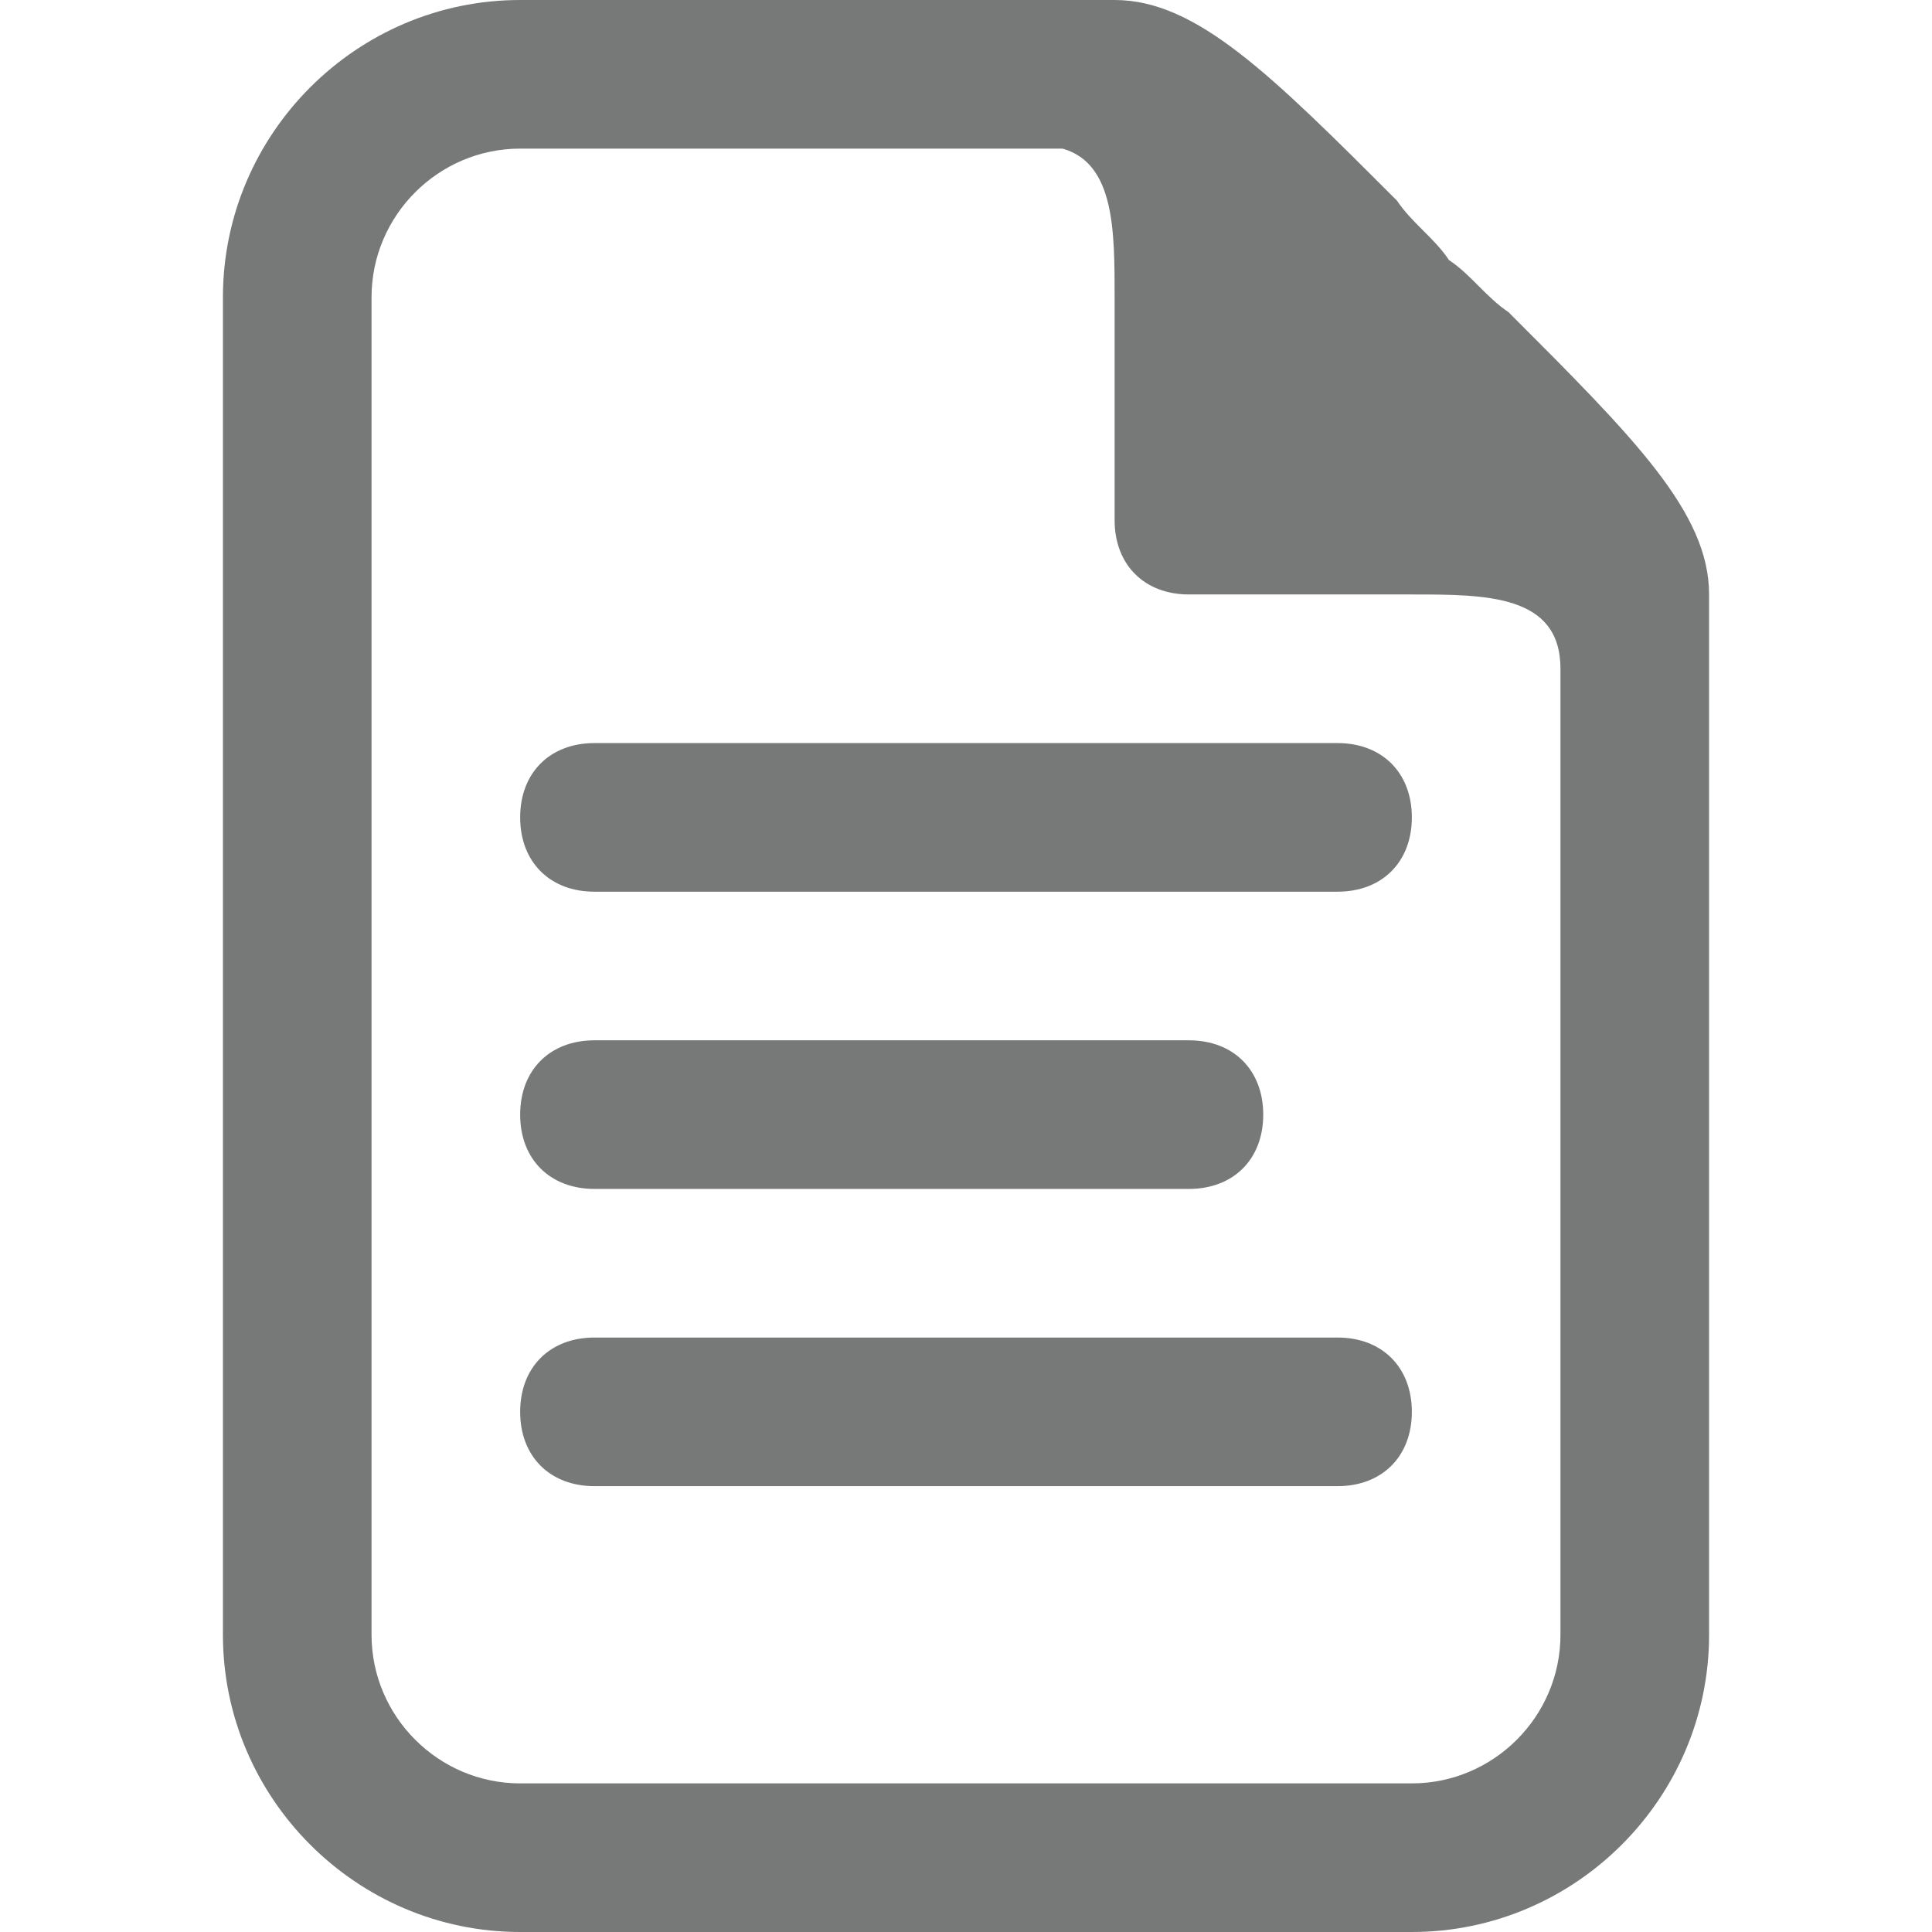
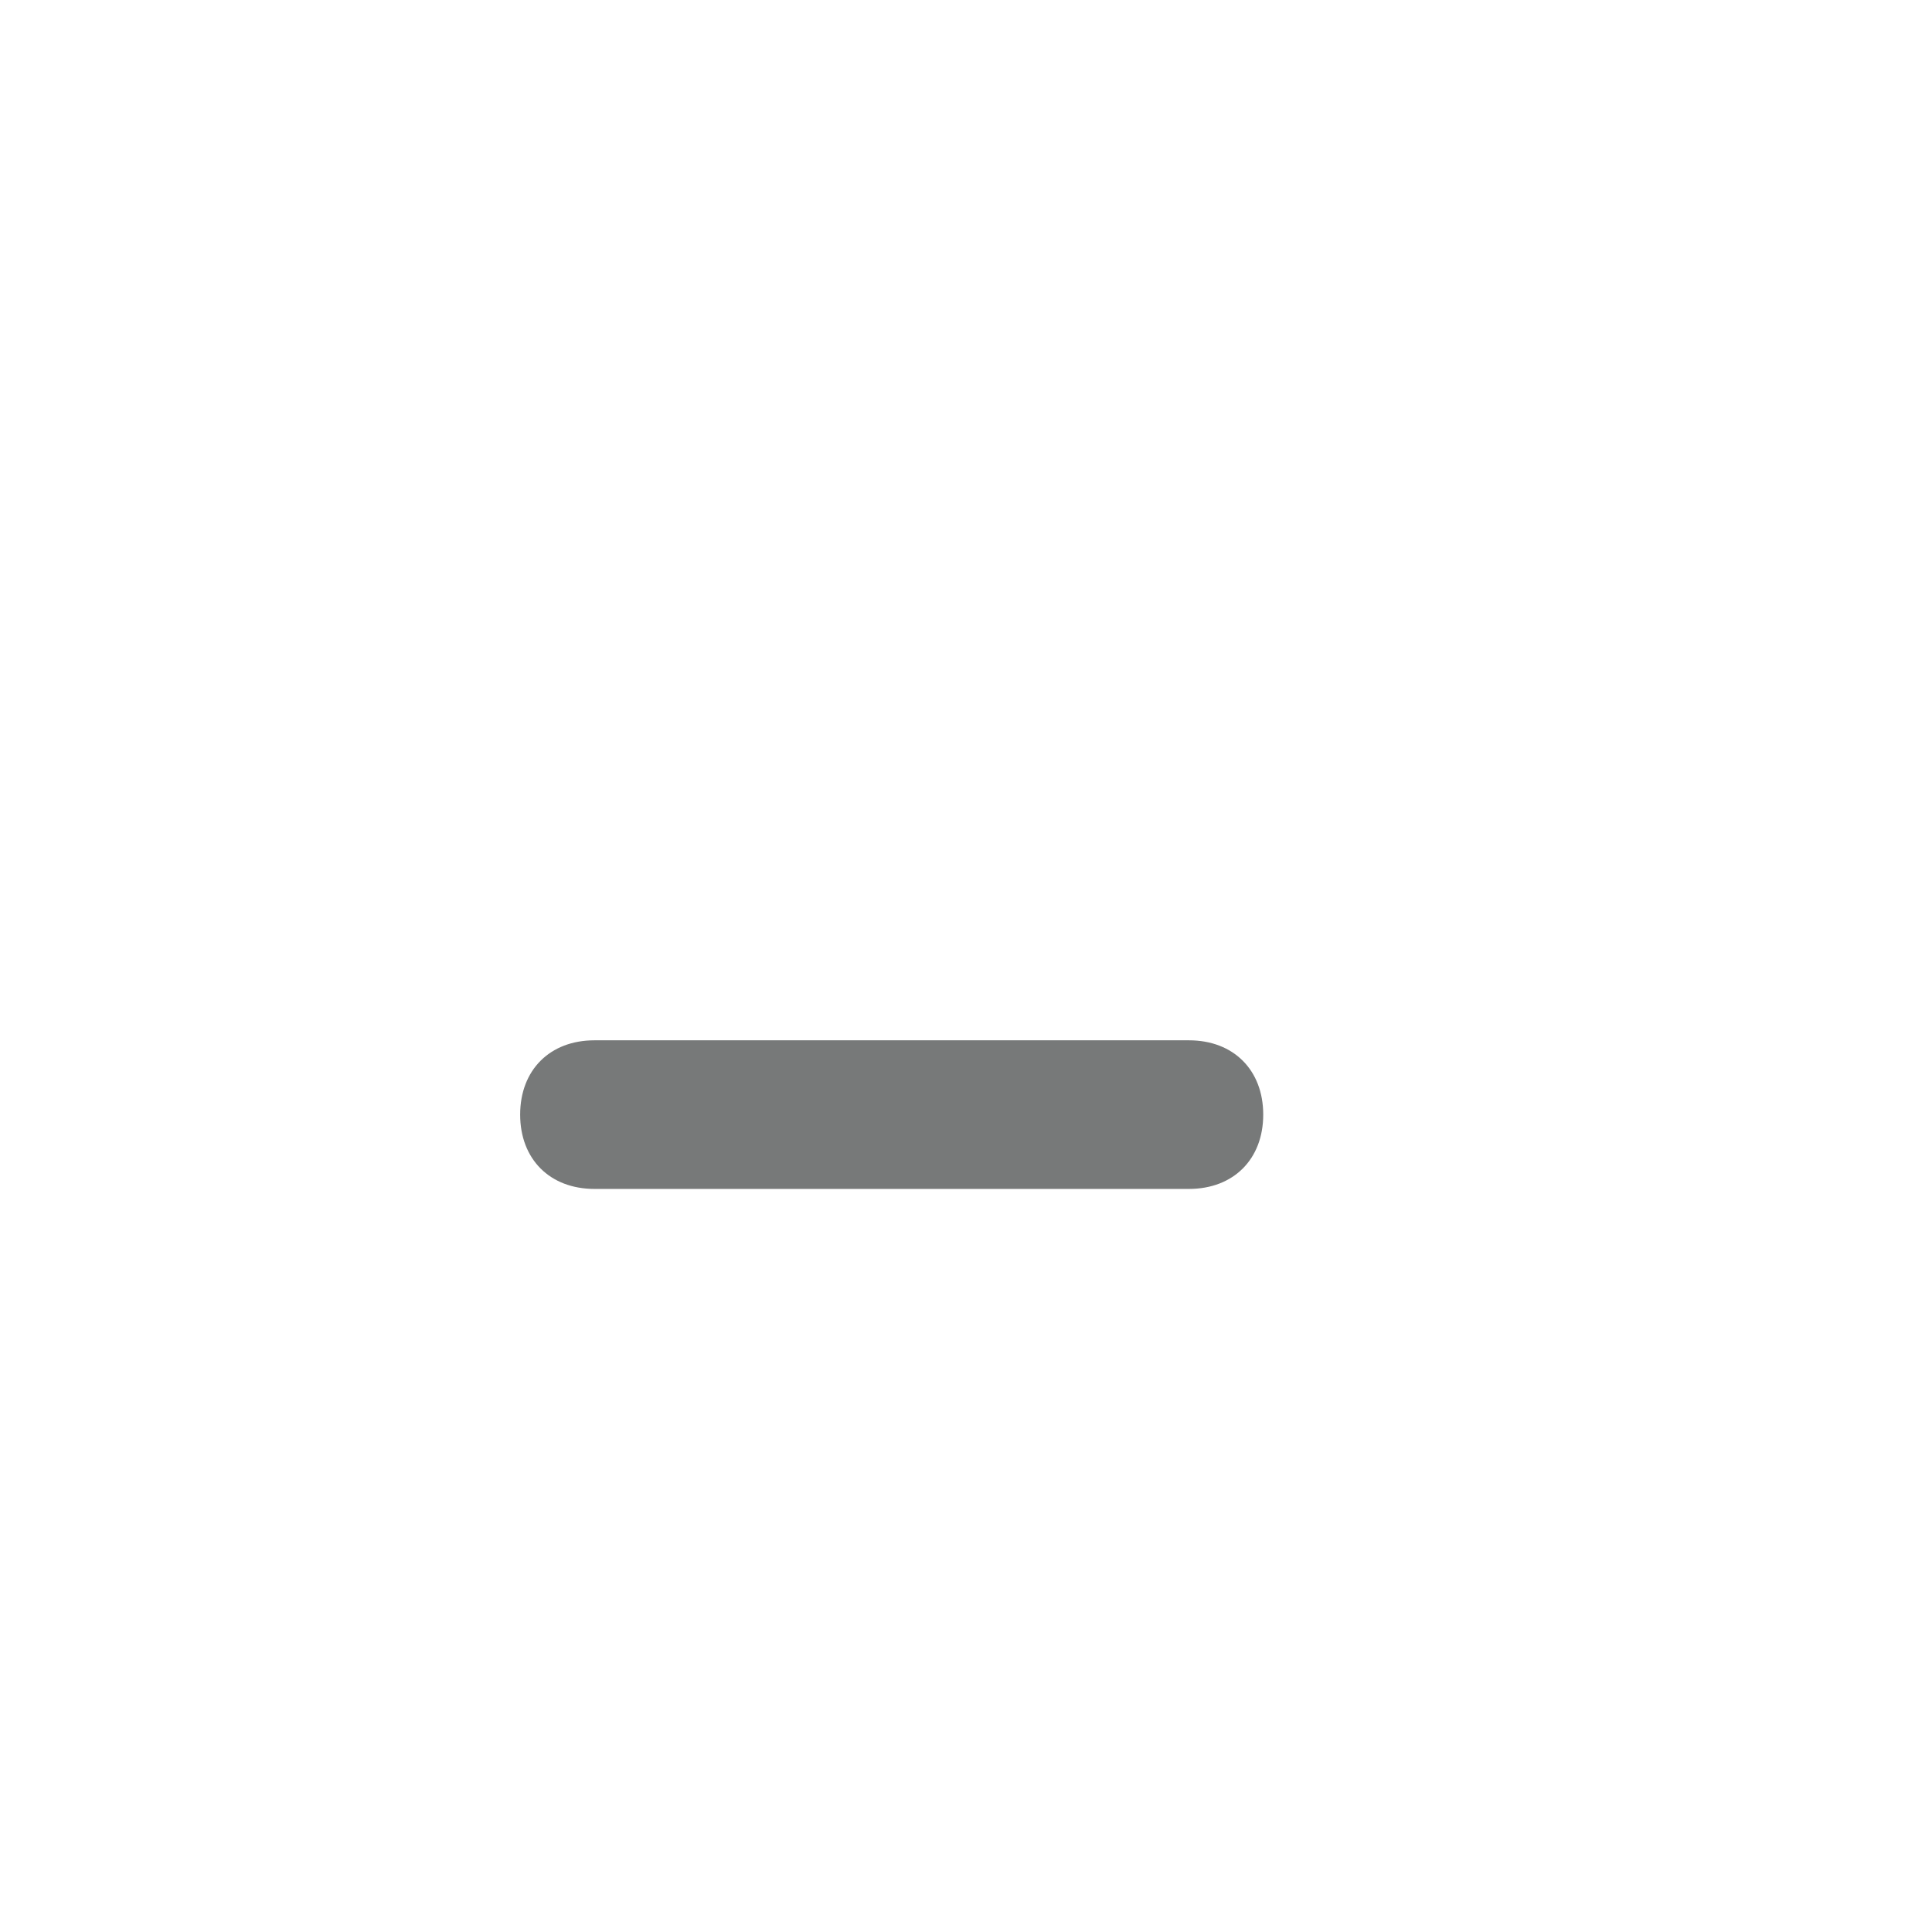
<svg xmlns="http://www.w3.org/2000/svg" version="1.1" id="Layer_1" x="0px" y="0px" viewBox="0 0 26 26" style="enable-background:new 0 0 26 26;" xml:space="preserve">
  <style type="text/css">
	.st0{fill:#777979;}
</style>
-   <path class="st0" d="M18,12H8c-0.6,0-1-0.4-1-1s0.4-1,1-1h10c0.6,0,1,0.4,1,1S18.6,12,18,12z" />
-   <path class="st0" d="M18,20H8c-0.6,0-1-0.4-1-1s0.4-1,1-1h10c0.6,0,1,0.4,1,1S18.6,20,18,20z" />
  <path class="st0" d="M16,16H8c-0.6,0-1-0.4-1-1s0.4-1,1-1h8c0.6,0,1,0.4,1,1S16.6,16,16,16z" />
-   <path class="st0" d="M20.3,4.2C20,4,19.8,3.7,19.5,3.5C19.3,3.2,19,3,18.8,2.7C17.1,1,16.1,0,15,0H7C4.8,0,3,1.8,3,4v18  c0,2.2,1.8,4,4,4h12c2.2,0,4-1.8,4-4V8C23,6.9,22,5.9,20.3,4.2z M21,22c0,1.1-0.9,2-2,2H7c-1.1,0-2-0.9-2-2V4c0-1.1,0.9-2,2-2l7.3,0  C15,2.2,15,3.1,15,4v3c0,0.6,0.4,1,1,1h3c1,0,2,0,2,1V22z" />
</svg>